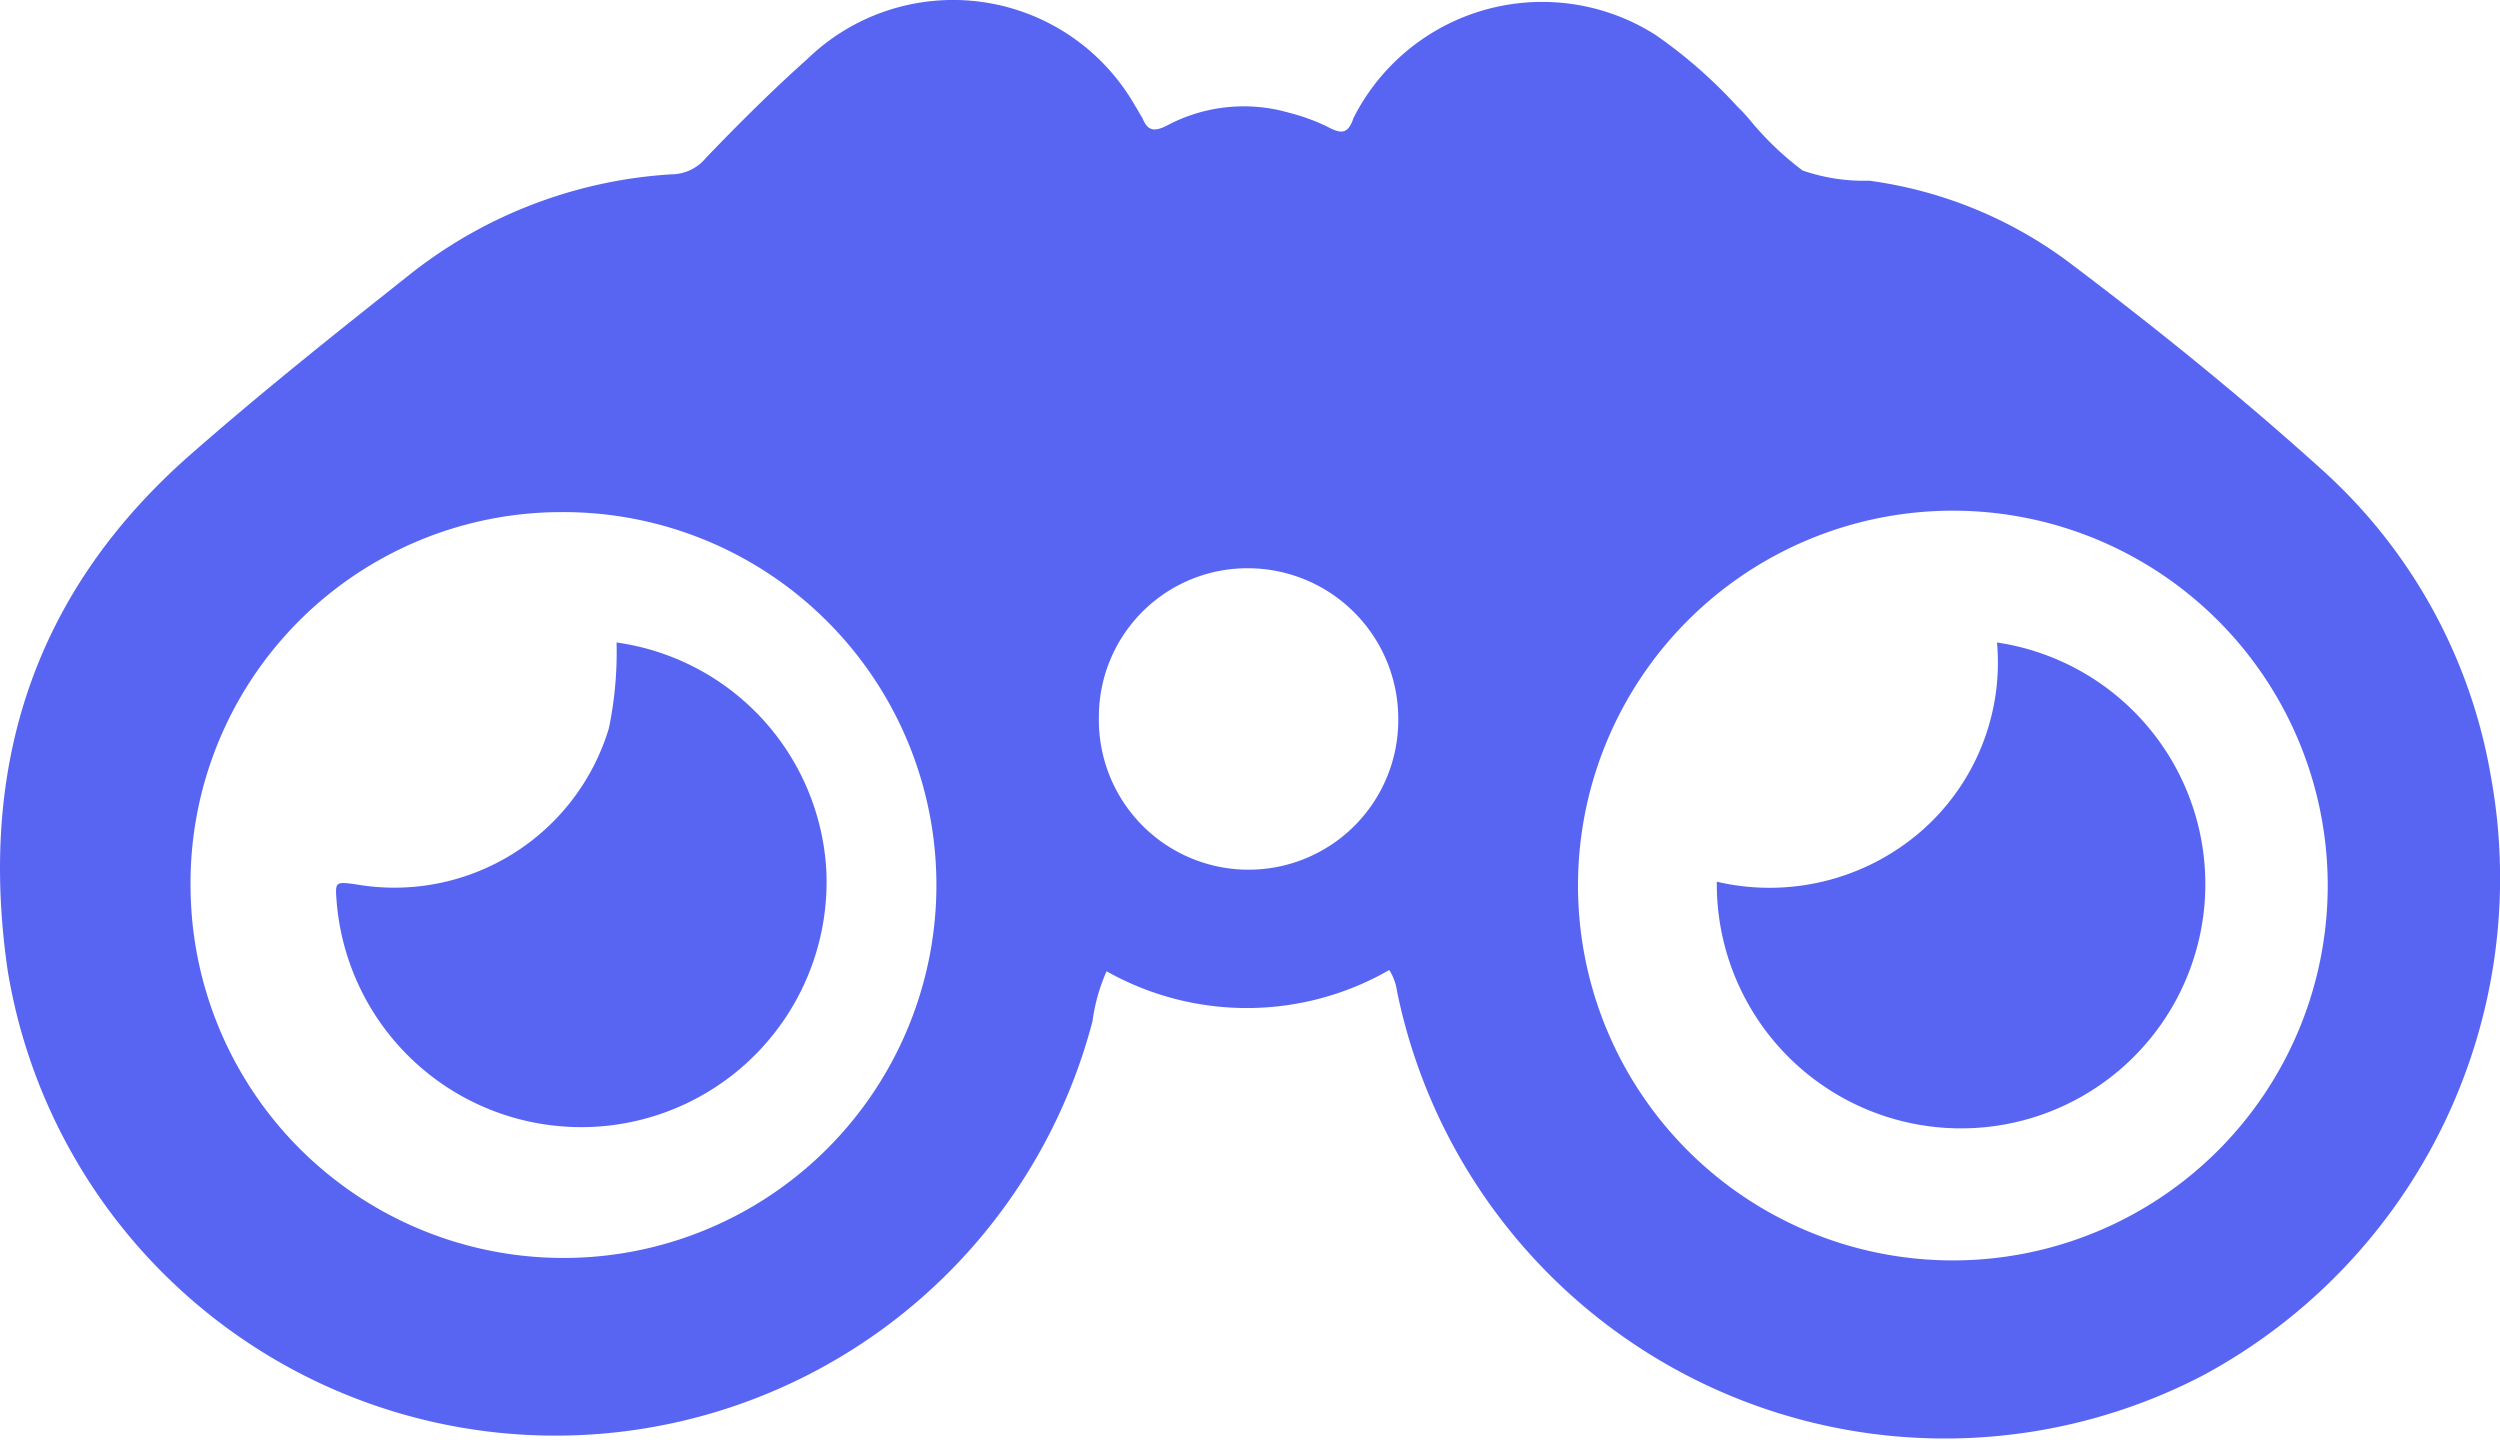
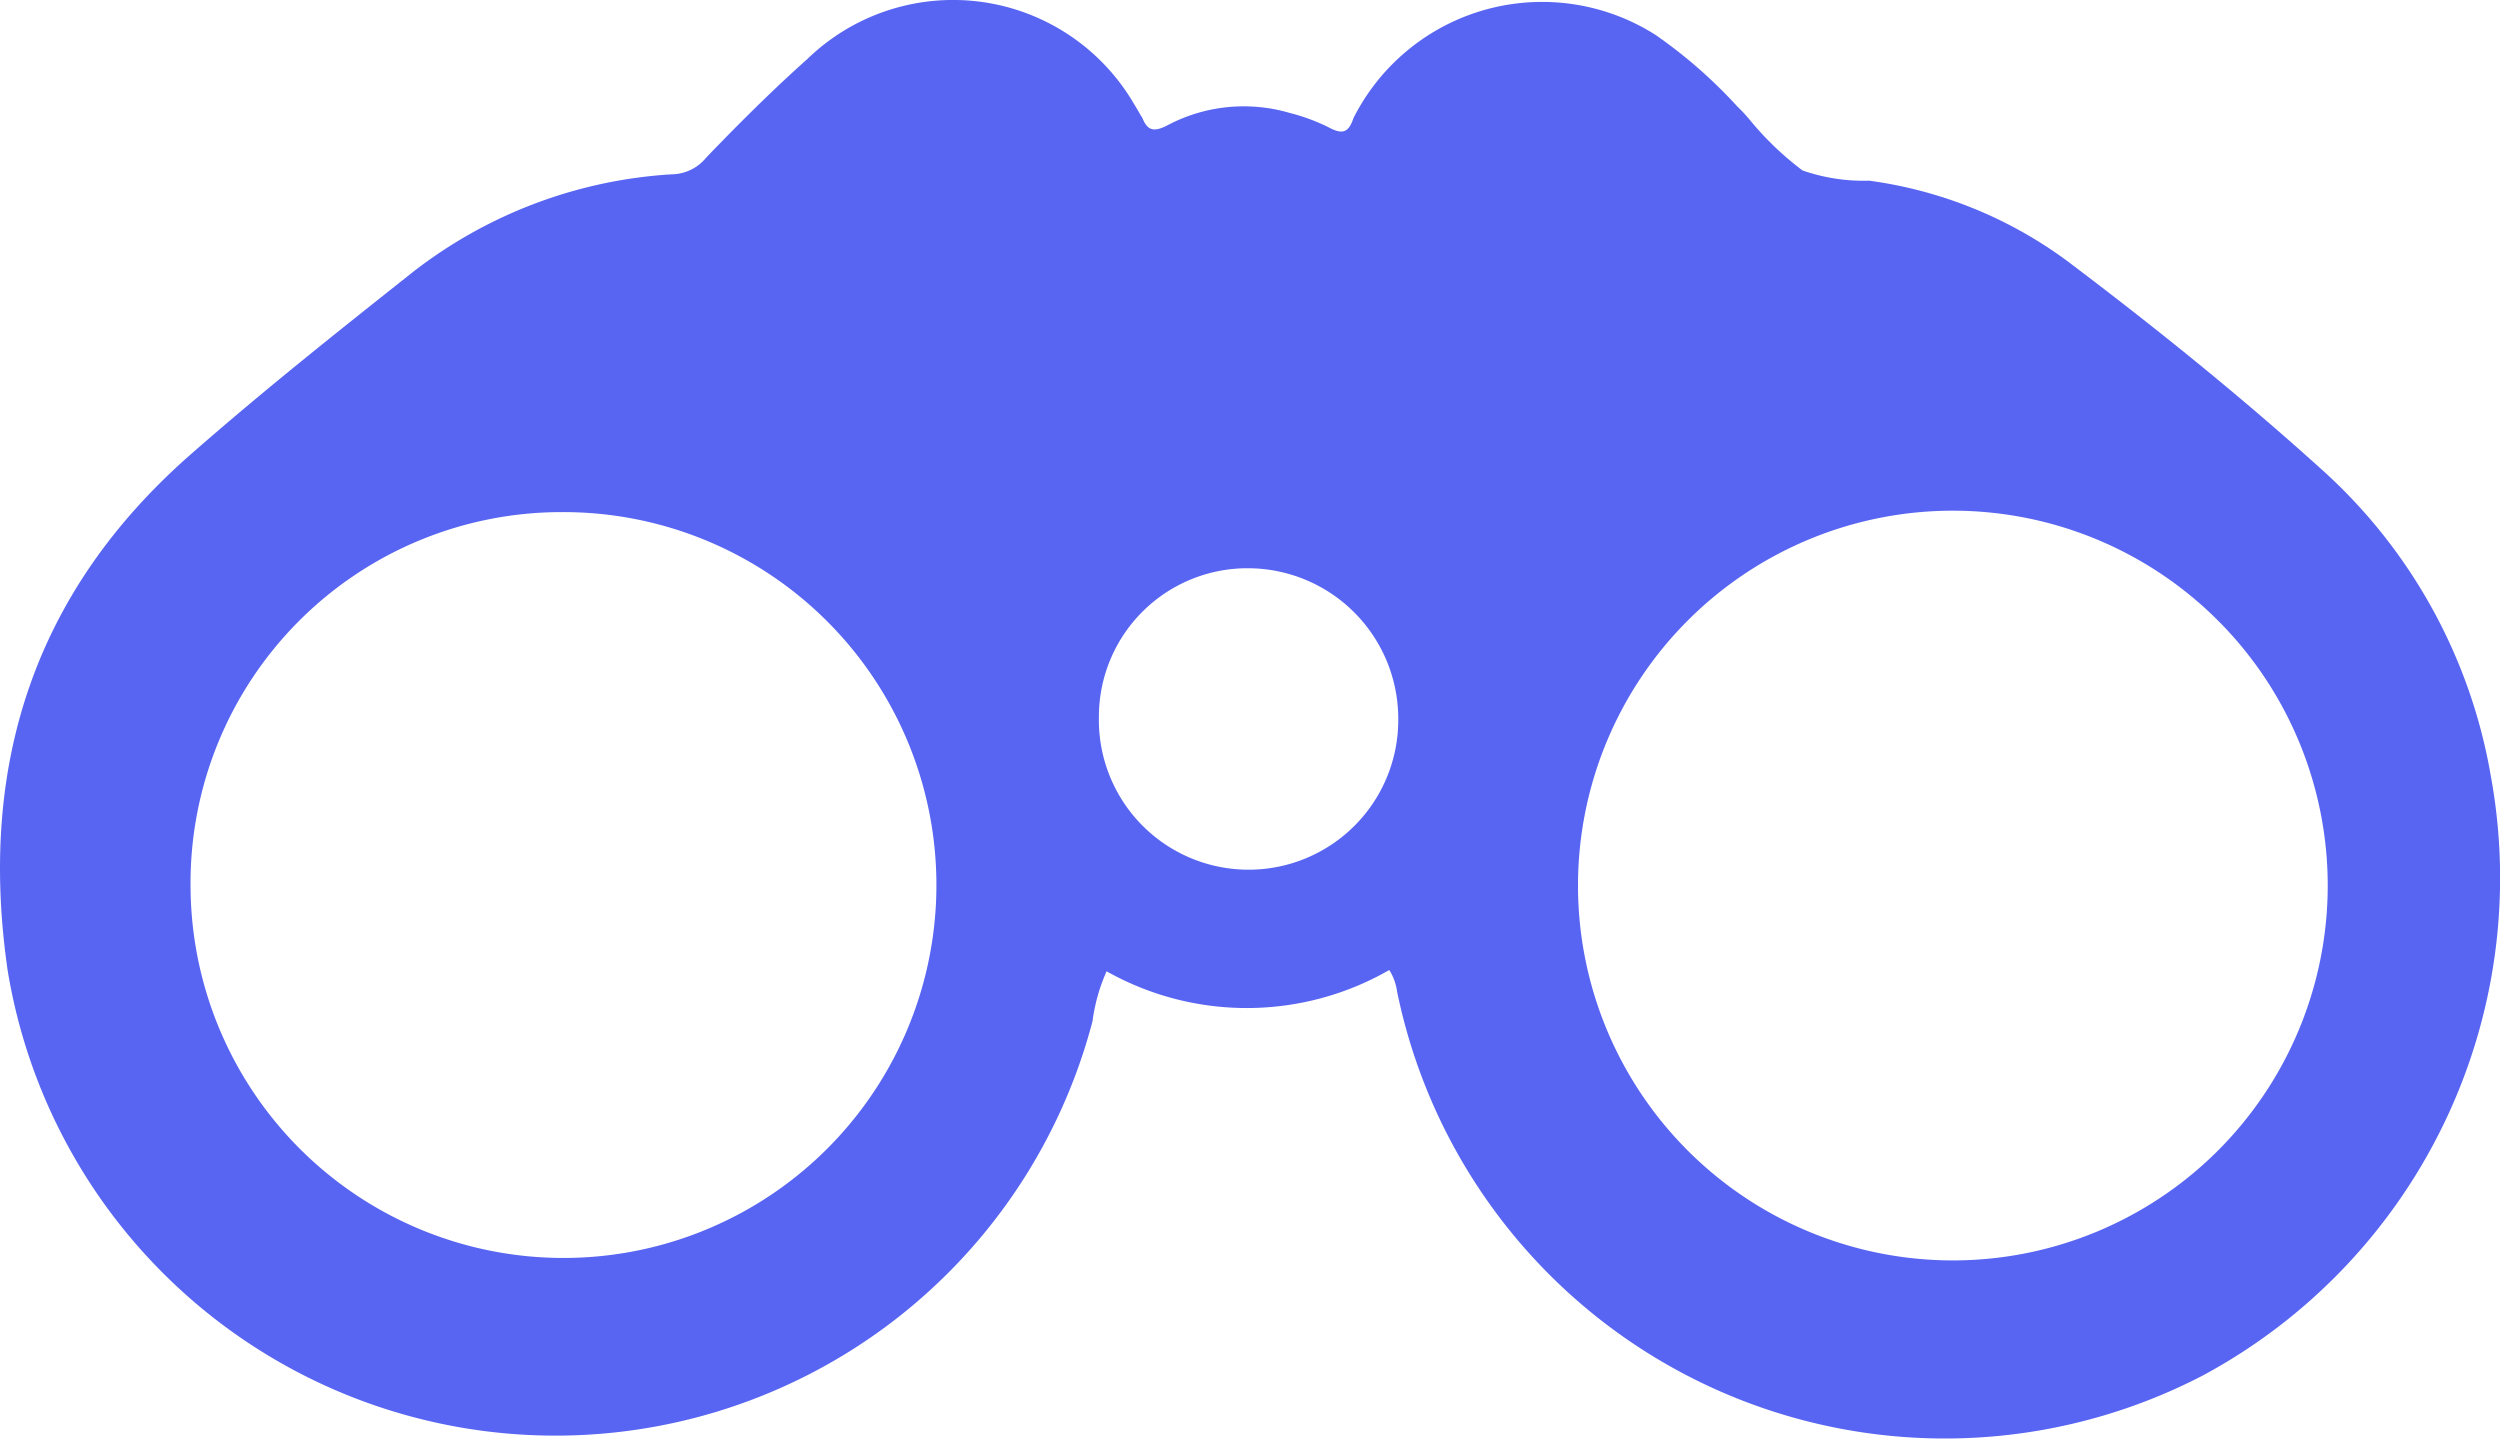
<svg xmlns="http://www.w3.org/2000/svg" width="90.064" height="51.861" viewBox="0 0 90.064 51.861">
  <g id="burh-isotipo" transform="translate(-96.944 -196.91)">
    <g id="Camada_1" data-name="Camada 1">
      <path id="Combined-Shape" d="M146.994,231.855a10.3,10.3,0,0,1-10.185.046,6.541,6.541,0,0,0-.507,1.8,20,20,0,0,1-39.084-1.843c-1.06-7.329.922-13.6,6.591-18.574,2.627-2.305,5.3-4.425,7.973-6.545a16.833,16.833,0,0,1,9.356-3.549,1.622,1.622,0,0,0,1.245-.6c1.152-1.2,2.4-2.443,3.641-3.549a7.544,7.544,0,0,1,11.8,1.659c.092.138.184.323.276.461.184.461.415.507.876.277a5.873,5.873,0,0,1,4.424-.461,7.01,7.01,0,0,1,1.383.507c.507.276.737.23.922-.323a7.614,7.614,0,0,1,10.228-3.365c.222.113.439.236.649.369a17.471,17.471,0,0,1,2.95,2.581,5.77,5.77,0,0,1,.507.553,11.038,11.038,0,0,0,1.843,1.752,6.7,6.7,0,0,0,2.4.368,15.487,15.487,0,0,1,7.144,2.9c3.18,2.4,6.268,4.886,9.264,7.6a19.194,19.194,0,0,1,5.991,10.969,20.351,20.351,0,0,1-10.37,21.57,20.146,20.146,0,0,1-29.036-13.827A1.971,1.971,0,0,0,146.994,231.855Zm20.234,10.462a13.5,13.5,0,0,0,.138-27.009h0a13.5,13.5,0,0,0-.138,27.009Zm-63.419-13.458a13.435,13.435,0,1,0,13.365-13.5h-.046a13.366,13.366,0,0,0-13.32,13.411Zm32.723-6.084a5.393,5.393,0,1,0,10.785,0,5.422,5.422,0,0,0-5.346-5.393,5.351,5.351,0,0,0-5.438,5.264C136.532,222.689,136.532,222.732,136.532,222.775Z" fill="#5865F2" />
-       <path id="Path_4343" data-name="Path 4343" d="M168.887,220.056a8.8,8.8,0,1,1-10.094,8.618,8.336,8.336,0,0,0,7.282-1.751A8.057,8.057,0,0,0,168.887,220.056Z" fill="#5865F2" />
-       <path id="Path_4344" data-name="Path 4344" d="M119.156,220.056a8.785,8.785,0,0,1,7.559,8.25,8.84,8.84,0,0,1-17.652.968c-.046-.6,0-.6.691-.507a8.07,8.07,0,0,0,9.126-5.623A13.516,13.516,0,0,0,119.156,220.056Z" fill="#5865F2" />
    </g>
  </g>
</svg>